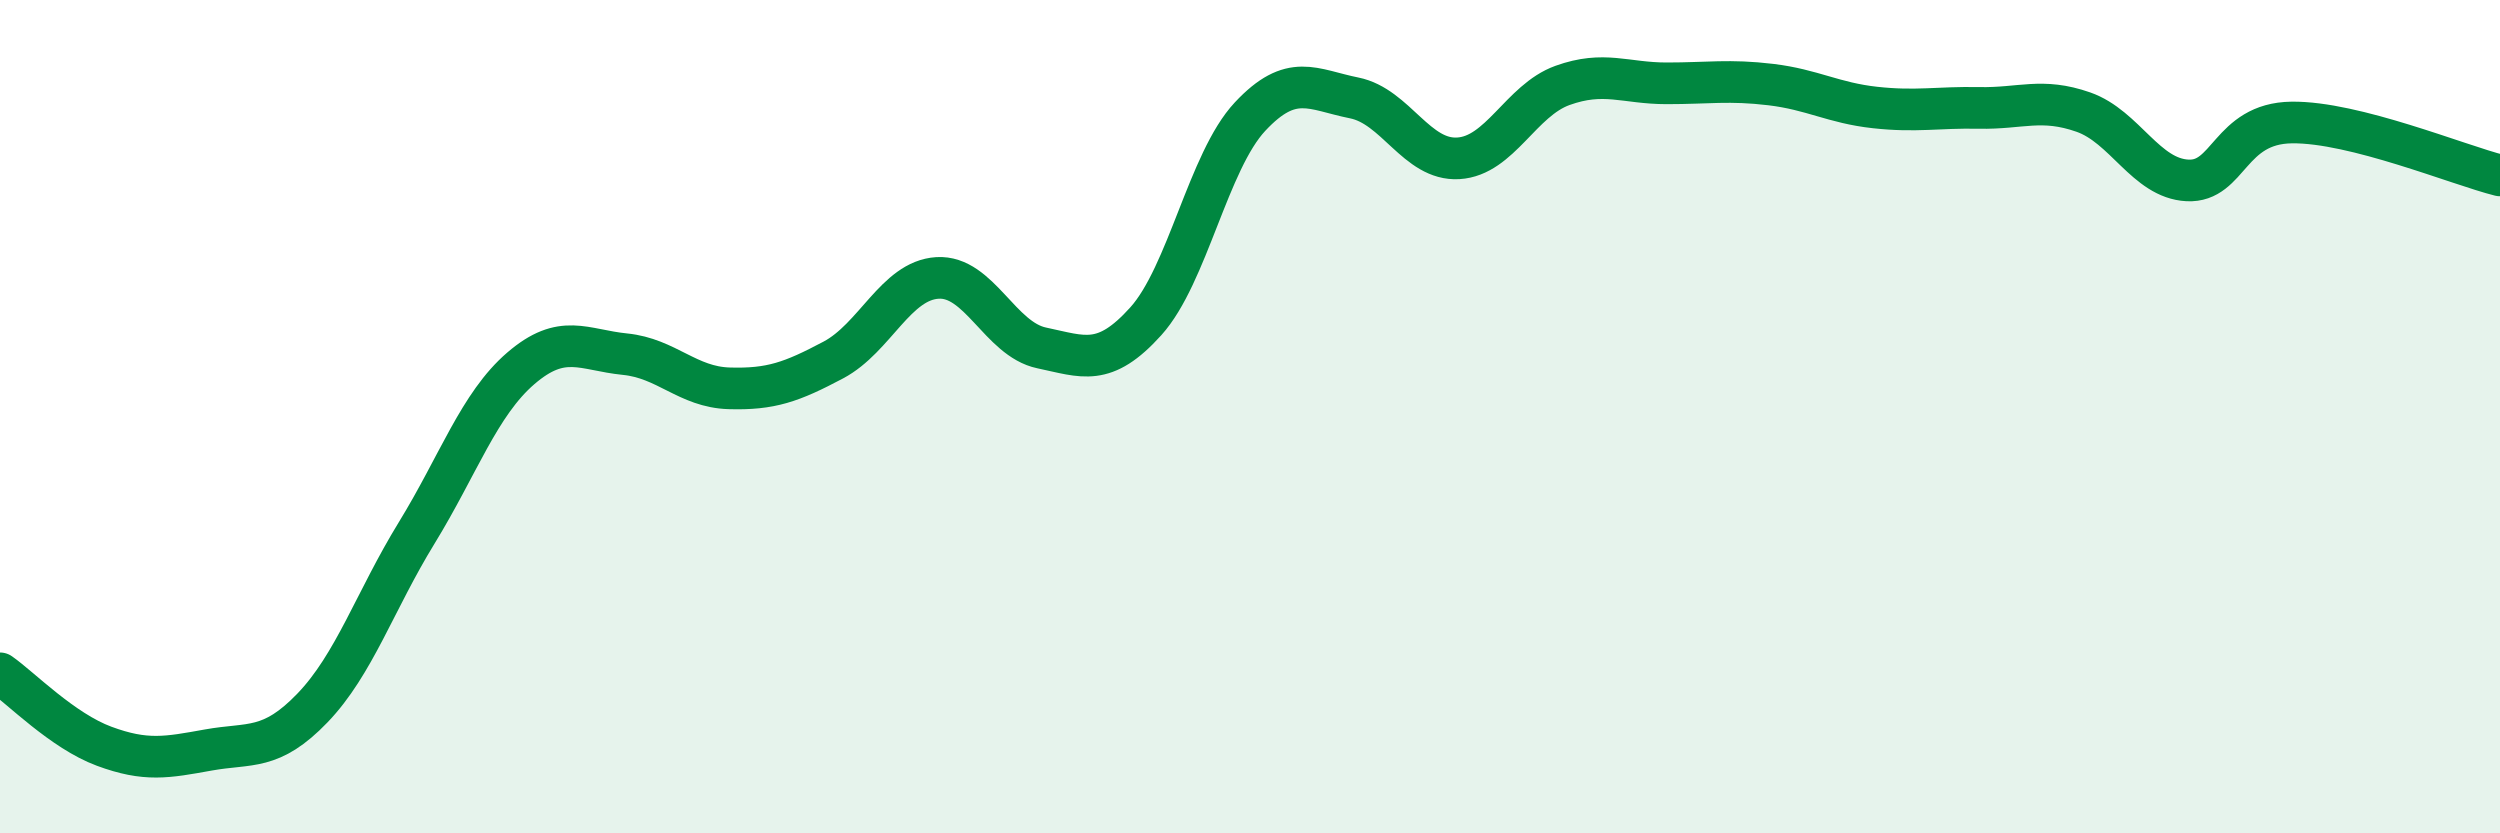
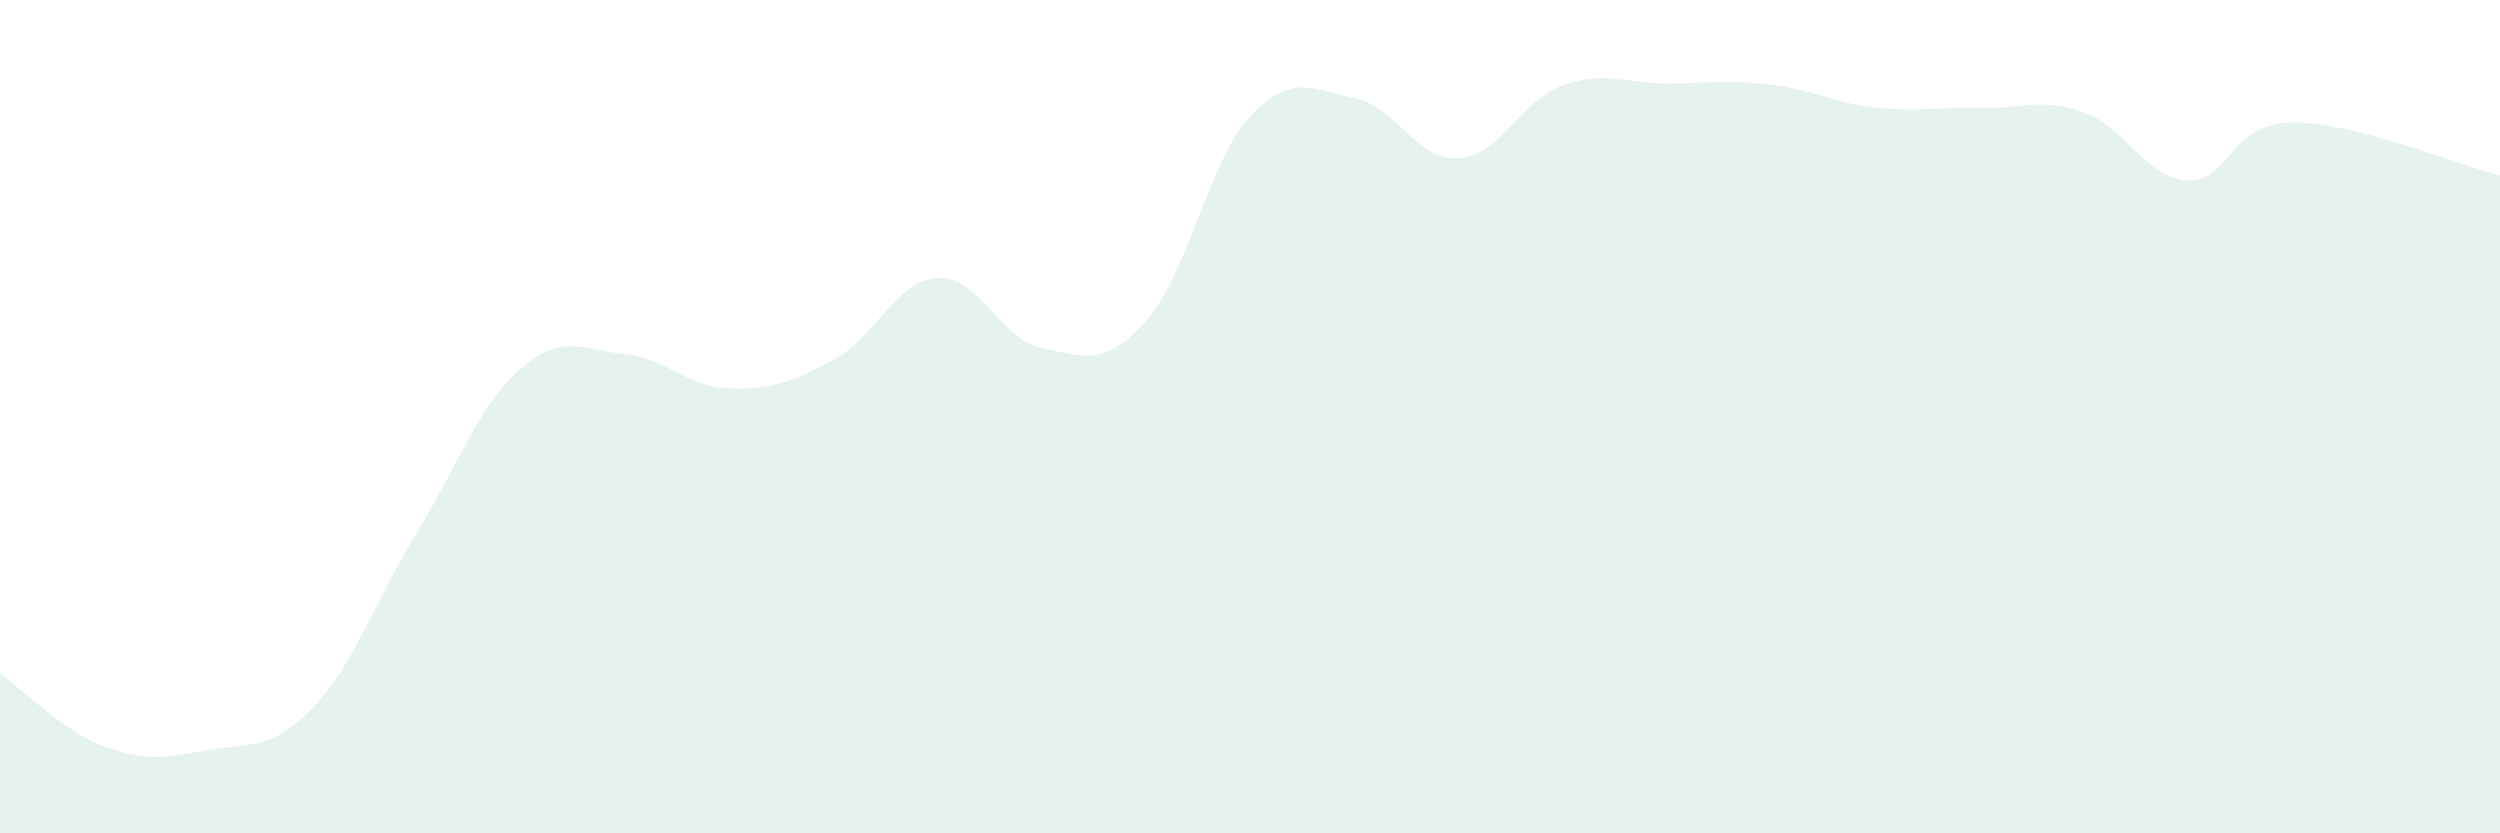
<svg xmlns="http://www.w3.org/2000/svg" width="60" height="20" viewBox="0 0 60 20">
  <path d="M 0,16.16 C 0.5,16.51 1.5,17.54 2.5,17.91 C 3.5,18.28 4,18.18 5,18 C 6,17.82 6.5,18.03 7.5,16.99 C 8.5,15.95 9,14.42 10,12.79 C 11,11.16 11.5,9.7 12.5,8.84 C 13.5,7.98 14,8.4 15,8.5 C 16,8.6 16.5,9.29 17.5,9.32 C 18.5,9.35 19,9.17 20,8.64 C 21,8.11 21.5,6.73 22.5,6.67 C 23.5,6.61 24,8.14 25,8.35 C 26,8.56 26.5,8.82 27.5,7.71 C 28.5,6.6 29,3.87 30,2.8 C 31,1.73 31.5,2.15 32.5,2.35 C 33.5,2.55 34,3.86 35,3.8 C 36,3.74 36.5,2.41 37.5,2.05 C 38.5,1.69 39,2 40,2 C 41,2 41.5,1.91 42.5,2.03 C 43.5,2.15 44,2.47 45,2.58 C 46,2.69 46.5,2.57 47.5,2.59 C 48.5,2.61 49,2.34 50,2.69 C 51,3.04 51.5,4.28 52.5,4.33 C 53.5,4.38 53.5,2.96 55,2.94 C 56.5,2.92 59,3.96 60,4.21L60 20L0 20Z" fill="#008740" opacity="0.1" stroke-linecap="round" stroke-linejoin="round" />
-   <path d="M 0,16.16 C 0.5,16.51 1.5,17.54 2.5,17.91 C 3.5,18.28 4,18.18 5,18 C 6,17.82 6.5,18.03 7.5,16.99 C 8.5,15.95 9,14.42 10,12.79 C 11,11.16 11.5,9.7 12.5,8.84 C 13.5,7.98 14,8.4 15,8.5 C 16,8.6 16.5,9.29 17.5,9.32 C 18.5,9.35 19,9.17 20,8.64 C 21,8.11 21.5,6.73 22.5,6.67 C 23.5,6.61 24,8.14 25,8.35 C 26,8.56 26.5,8.82 27.5,7.71 C 28.5,6.6 29,3.87 30,2.8 C 31,1.73 31.5,2.15 32.5,2.35 C 33.5,2.55 34,3.86 35,3.8 C 36,3.74 36.5,2.41 37.5,2.05 C 38.5,1.69 39,2 40,2 C 41,2 41.5,1.91 42.5,2.03 C 43.5,2.15 44,2.47 45,2.58 C 46,2.69 46.5,2.57 47.5,2.59 C 48.5,2.61 49,2.34 50,2.69 C 51,3.04 51.5,4.28 52.5,4.33 C 53.5,4.38 53.5,2.96 55,2.94 C 56.5,2.92 59,3.96 60,4.21" stroke="#008740" stroke-width="1" fill="none" stroke-linecap="round" stroke-linejoin="round" />
</svg>